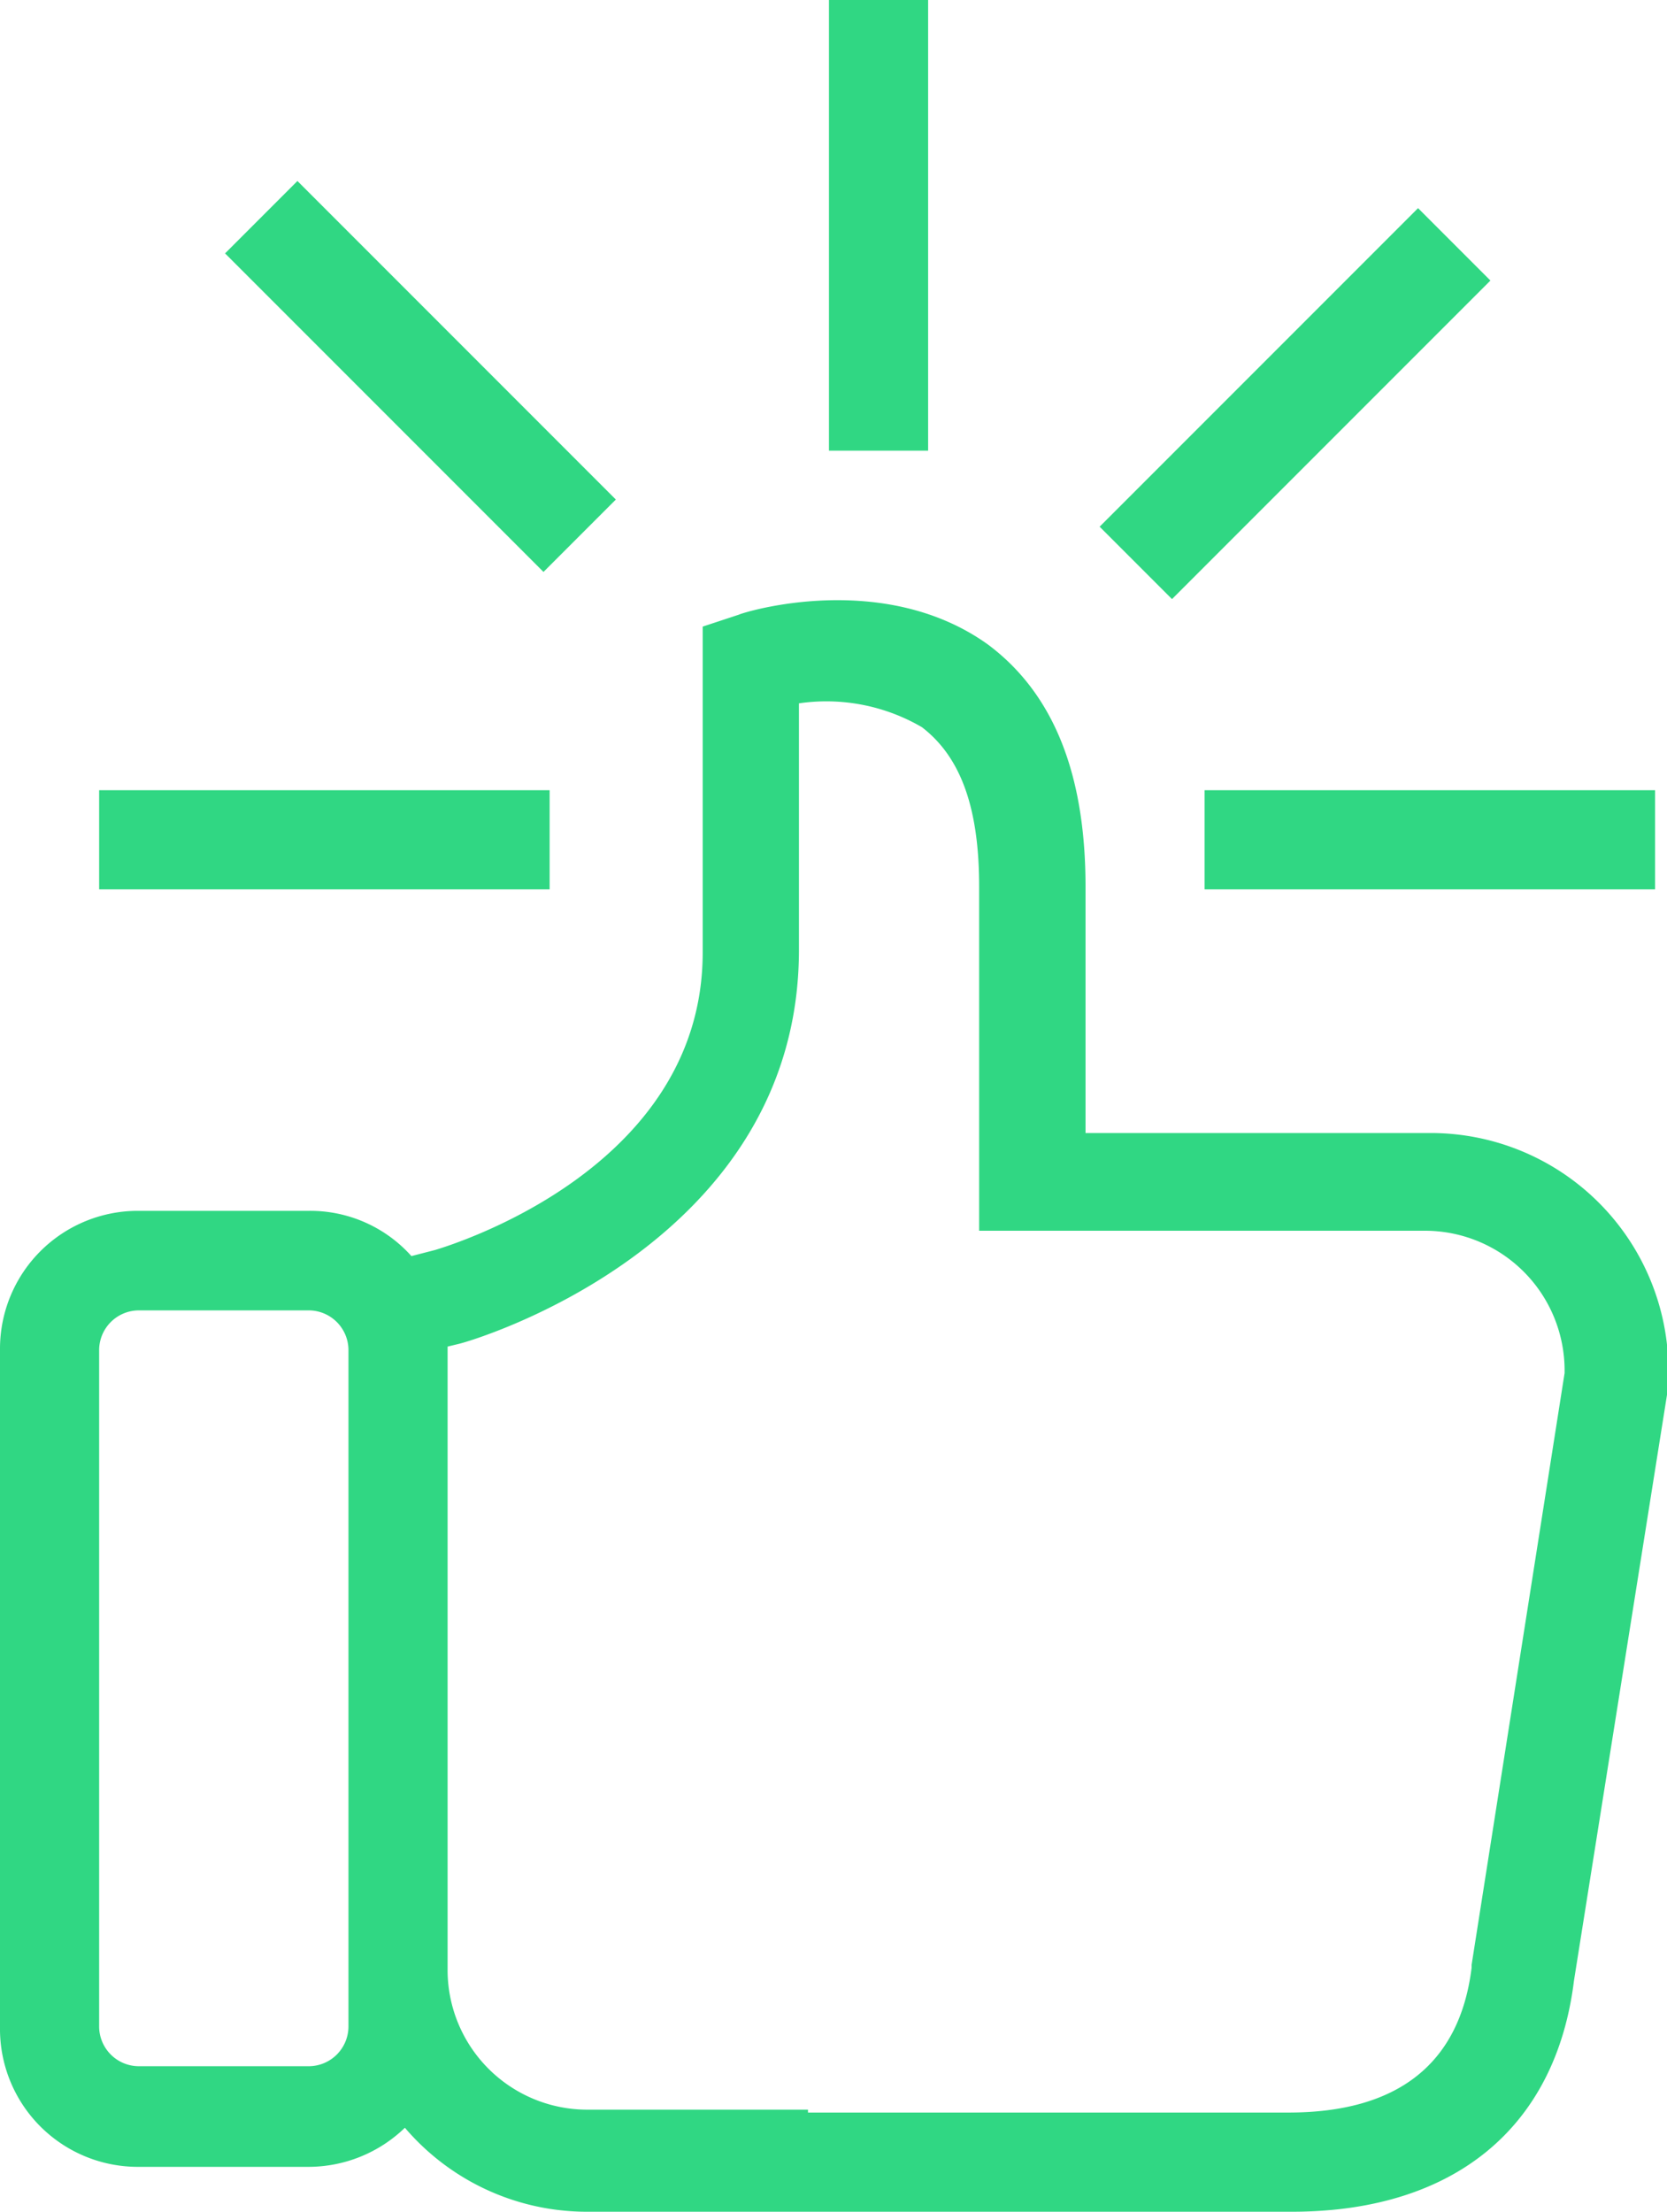
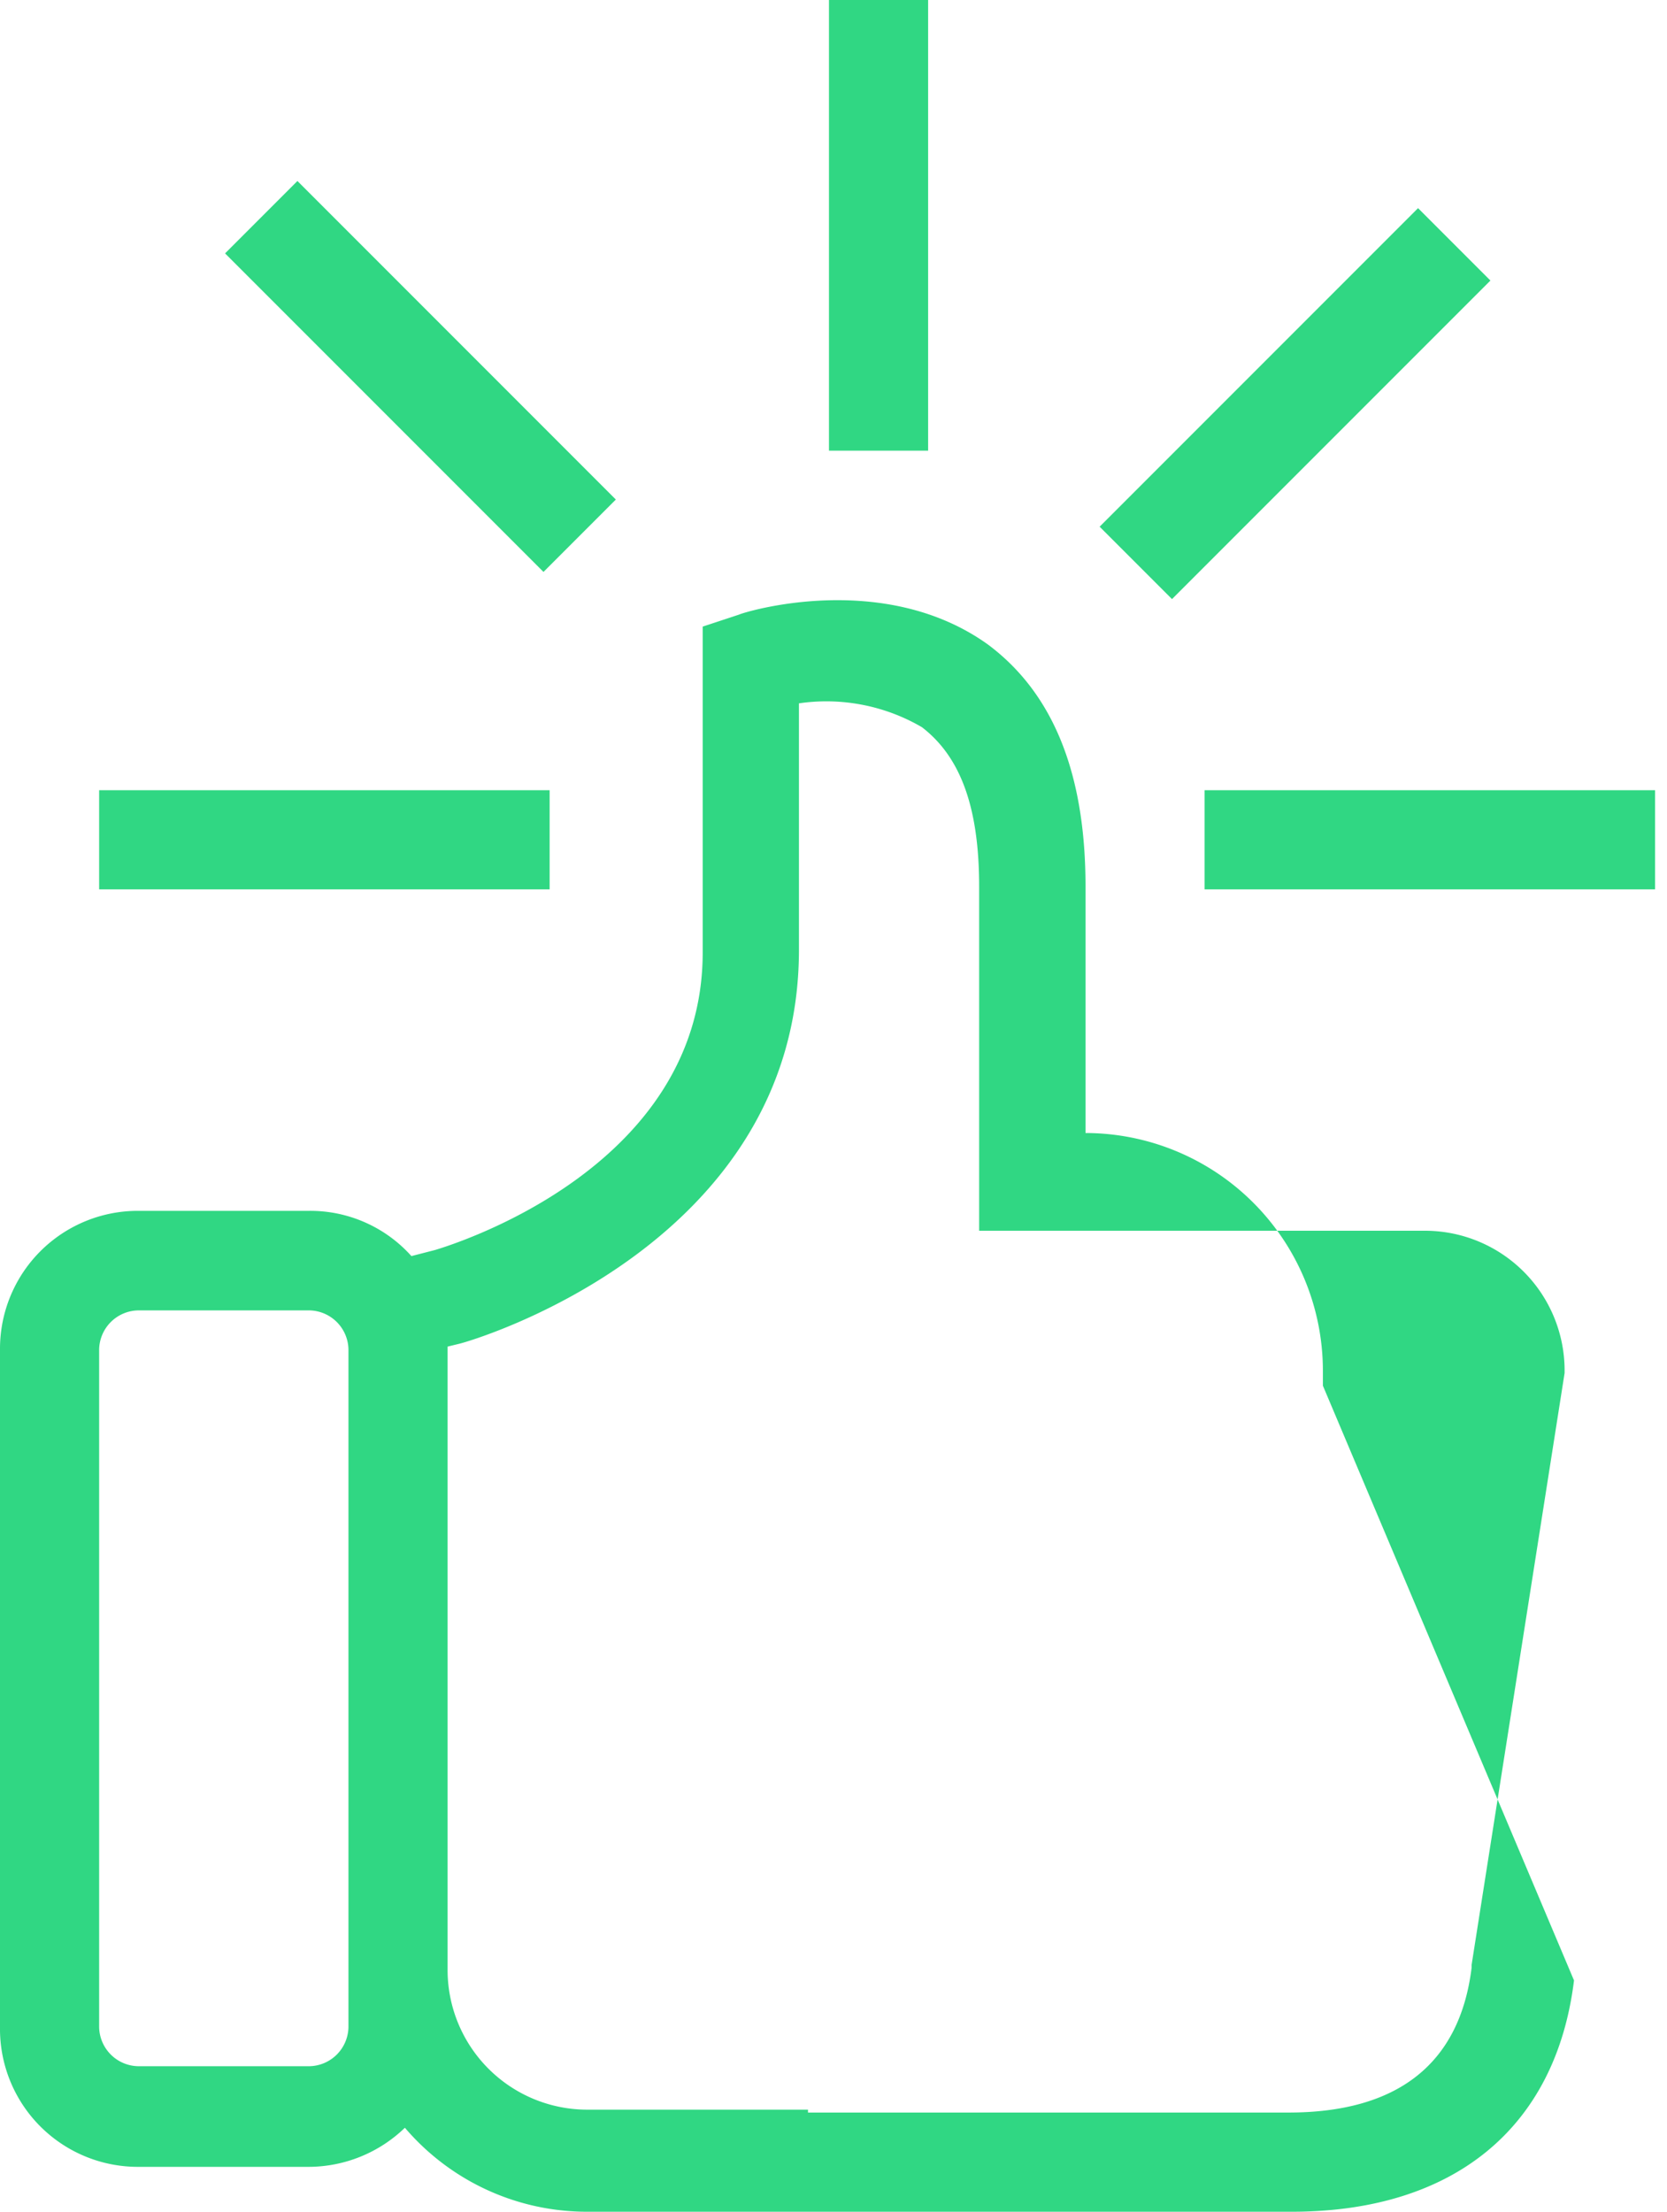
<svg xmlns="http://www.w3.org/2000/svg" viewBox="0 0 46.07 61.1">
  <defs>
    <style>.cls-1{fill:#30d783;}</style>
  </defs>
  <title>777767</title>
  <g id="Слой_2" data-name="Слой 2">
    <g id="Слой_1-2" data-name="Слой 1">
-       <path class="cls-1" d="M25.65,12.45H22.91V0h2.74ZM45.74,24.57V21.83H33.29v2.74Zm-43,0H15.19V21.83H2.74ZM8.22,5l-2,2,8.8,8.8,2-2Zm22.17,9.55,2,2,8.8-8.8-2-2ZM22.33,61.1H16.19a6.61,6.61,0,0,1-5-2.32,3.84,3.84,0,0,1-2.66,1.08H3.82A3.81,3.81,0,0,1,0,56V37.27a3.81,3.81,0,0,1,3.82-3.82H8.55a3.75,3.75,0,0,1,2.82,1.25l.66-.17c.25-.08,7.39-2.16,7.39-8.22v-9l1-.33c.17-.08,4-1.25,6.89.83C29.14,19.18,30,21.42,30,24.49V31.3h9.55a6.57,6.57,0,0,1,6.56,6.56v.42L43.5,54.71c-.5,4.07-3.32,6.39-7.8,6.39H22.33ZM9.63,37.27A1.1,1.1,0,0,0,8.55,36.2H3.82a1.1,1.1,0,0,0-1.08,1.08V56a1.1,1.1,0,0,0,1.08,1.08H8.55A1.1,1.1,0,0,0,9.63,56Zm12.7,21.09H35.61c3,0,4.73-1.33,5.06-4v-.08l2.57-16.35v-.08A3.86,3.86,0,0,0,39.43,34H27.06V24.49c0-2.16-.5-3.57-1.58-4.4a5.24,5.24,0,0,0-3.4-.66v6.81c0,8.14-9,10.79-9.38,10.88l-.33.08h0V54.46a3.86,3.86,0,0,0,3.82,3.82h6.14Z" />
+       <path class="cls-1" d="M25.65,12.45H22.91V0h2.74ZM45.74,24.57V21.83H33.29v2.74Zm-43,0H15.19V21.83H2.74ZM8.22,5l-2,2,8.8,8.8,2-2Zm22.17,9.55,2,2,8.8-8.8-2-2ZM22.33,61.1H16.19a6.61,6.61,0,0,1-5-2.32,3.84,3.84,0,0,1-2.66,1.08H3.82A3.81,3.81,0,0,1,0,56V37.27a3.81,3.81,0,0,1,3.82-3.82H8.55a3.75,3.75,0,0,1,2.82,1.25l.66-.17c.25-.08,7.39-2.16,7.39-8.22v-9l1-.33c.17-.08,4-1.25,6.89.83C29.14,19.18,30,21.42,30,24.49V31.3a6.57,6.57,0,0,1,6.56,6.56v.42L43.5,54.71c-.5,4.07-3.32,6.39-7.8,6.39H22.33ZM9.63,37.27A1.1,1.1,0,0,0,8.55,36.2H3.82a1.1,1.1,0,0,0-1.08,1.08V56a1.1,1.1,0,0,0,1.08,1.08H8.55A1.1,1.1,0,0,0,9.63,56Zm12.7,21.09H35.61c3,0,4.73-1.33,5.06-4v-.08l2.57-16.35v-.08A3.86,3.86,0,0,0,39.43,34H27.06V24.49c0-2.16-.5-3.57-1.58-4.4a5.24,5.24,0,0,0-3.4-.66v6.81c0,8.14-9,10.79-9.38,10.88l-.33.08h0V54.46a3.86,3.86,0,0,0,3.82,3.82h6.14Z" />
    </g>
  </g>
</svg>